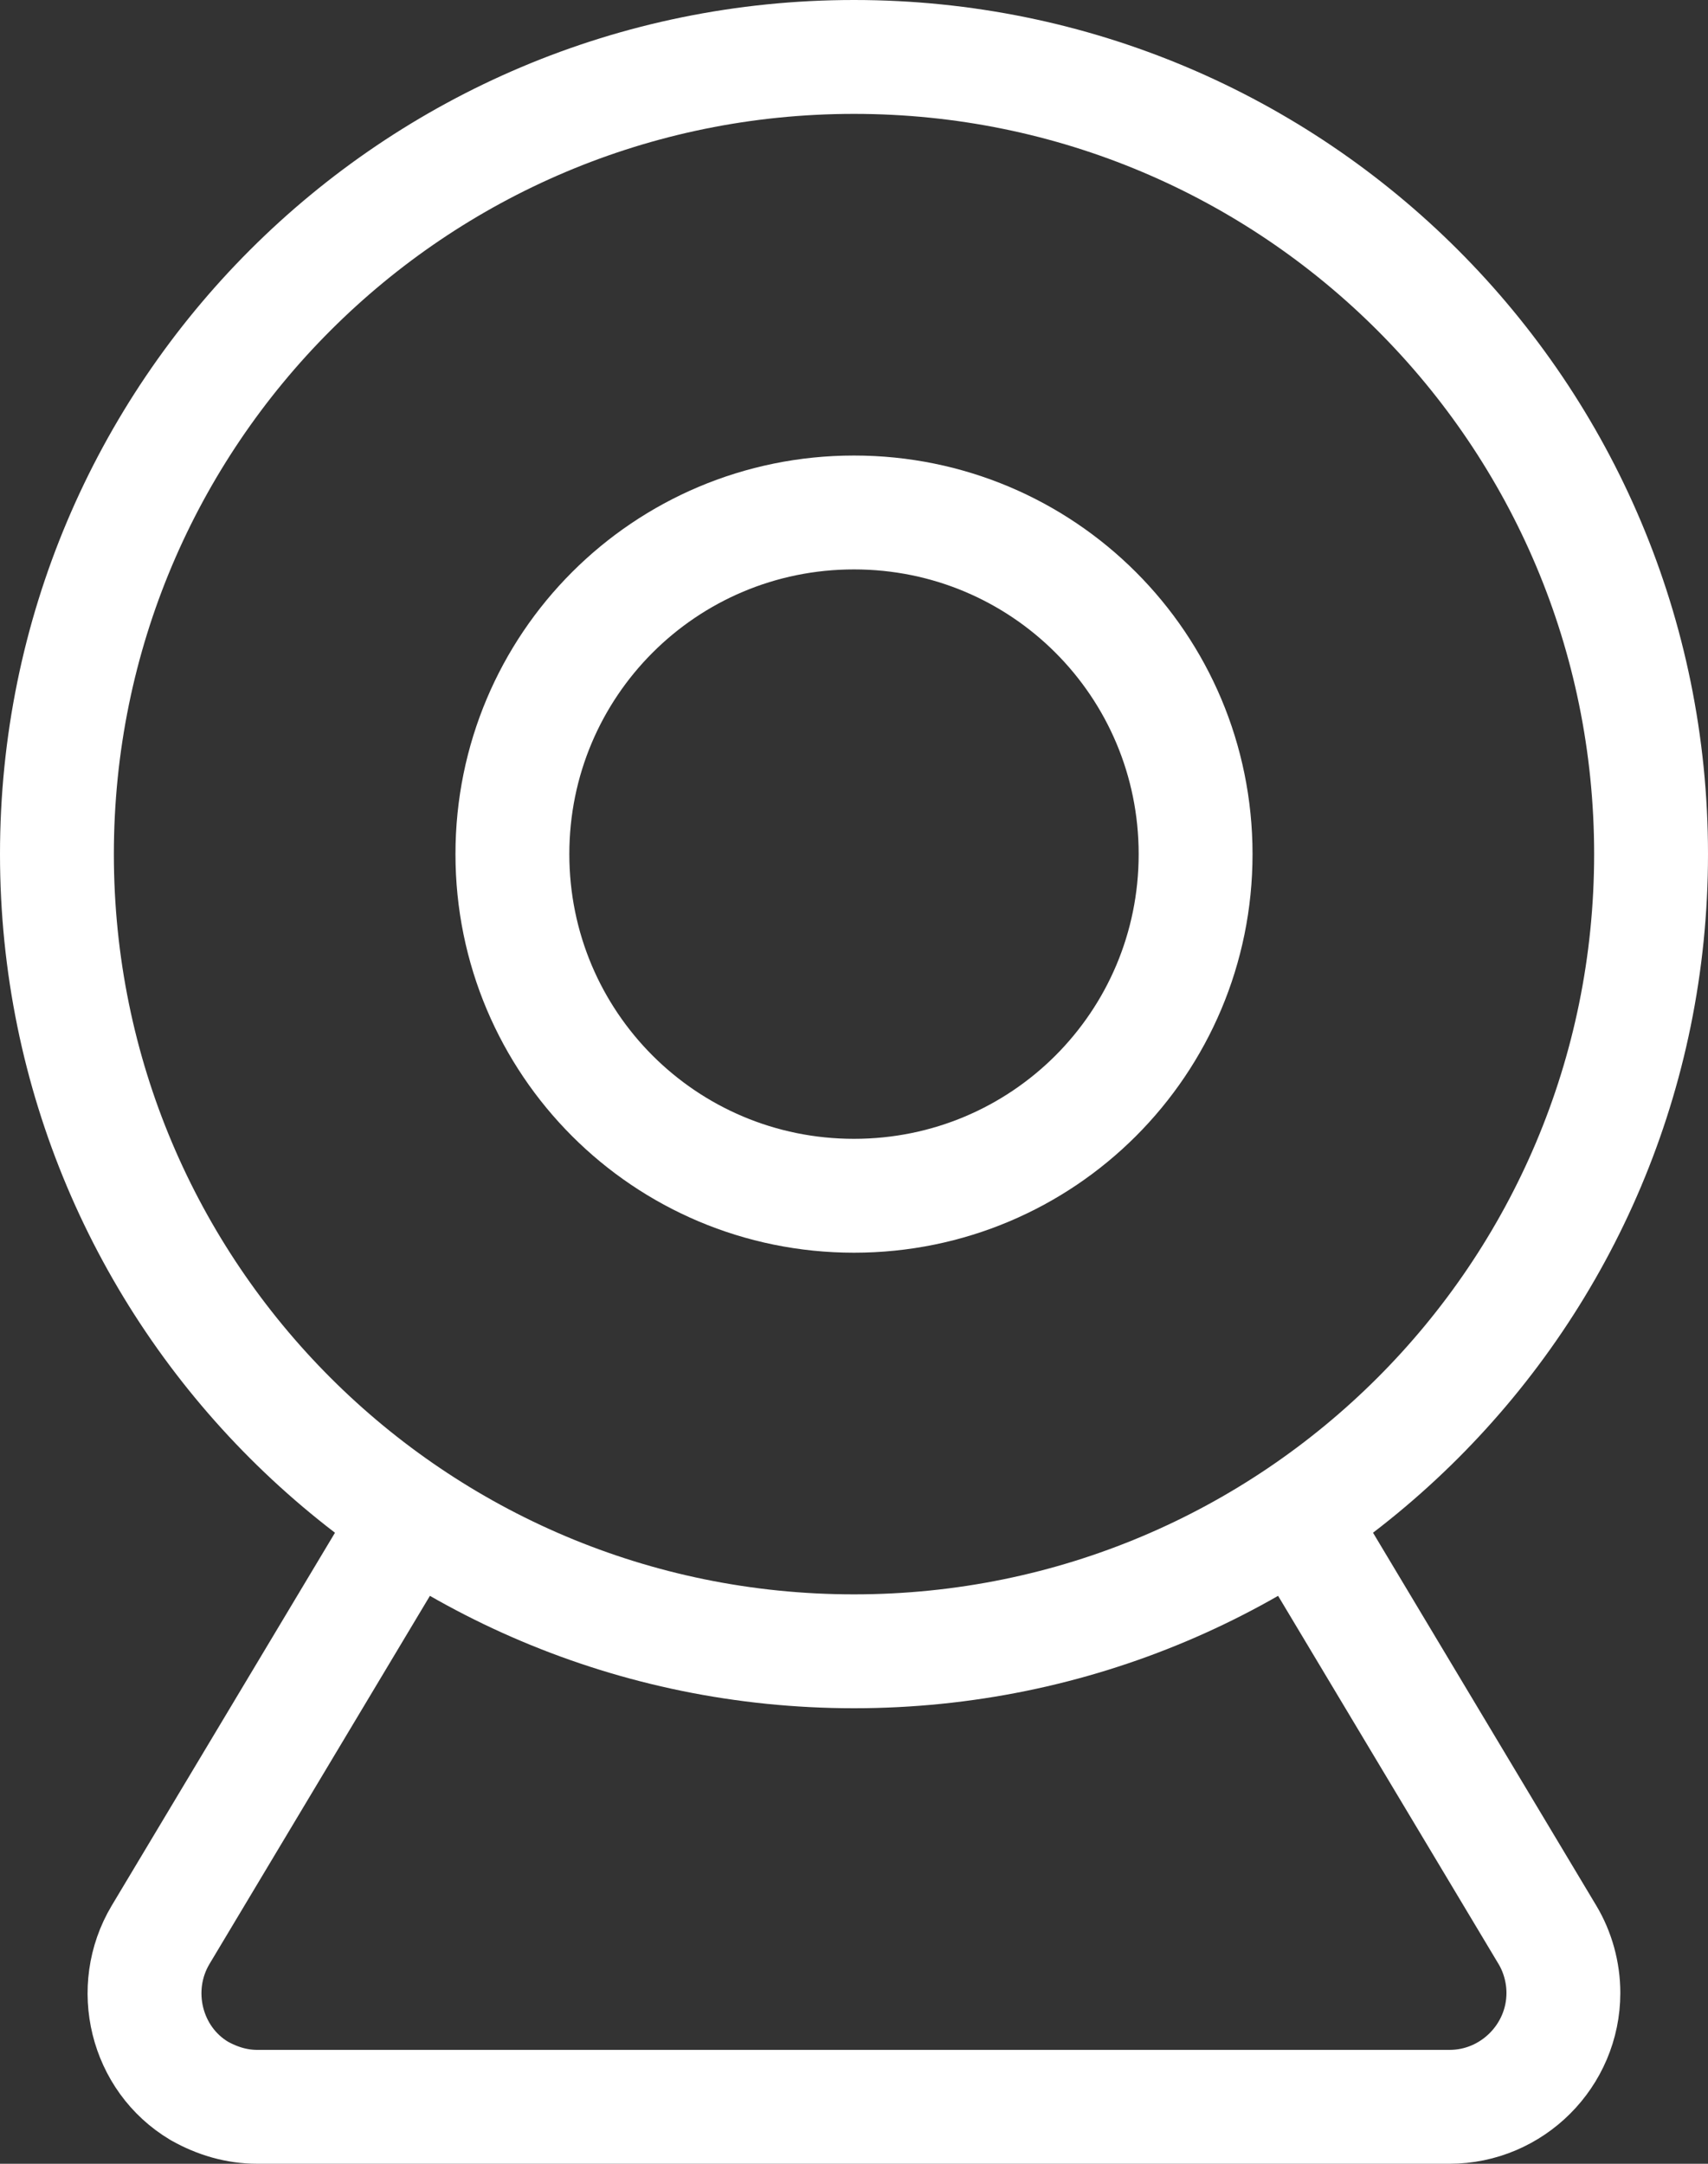
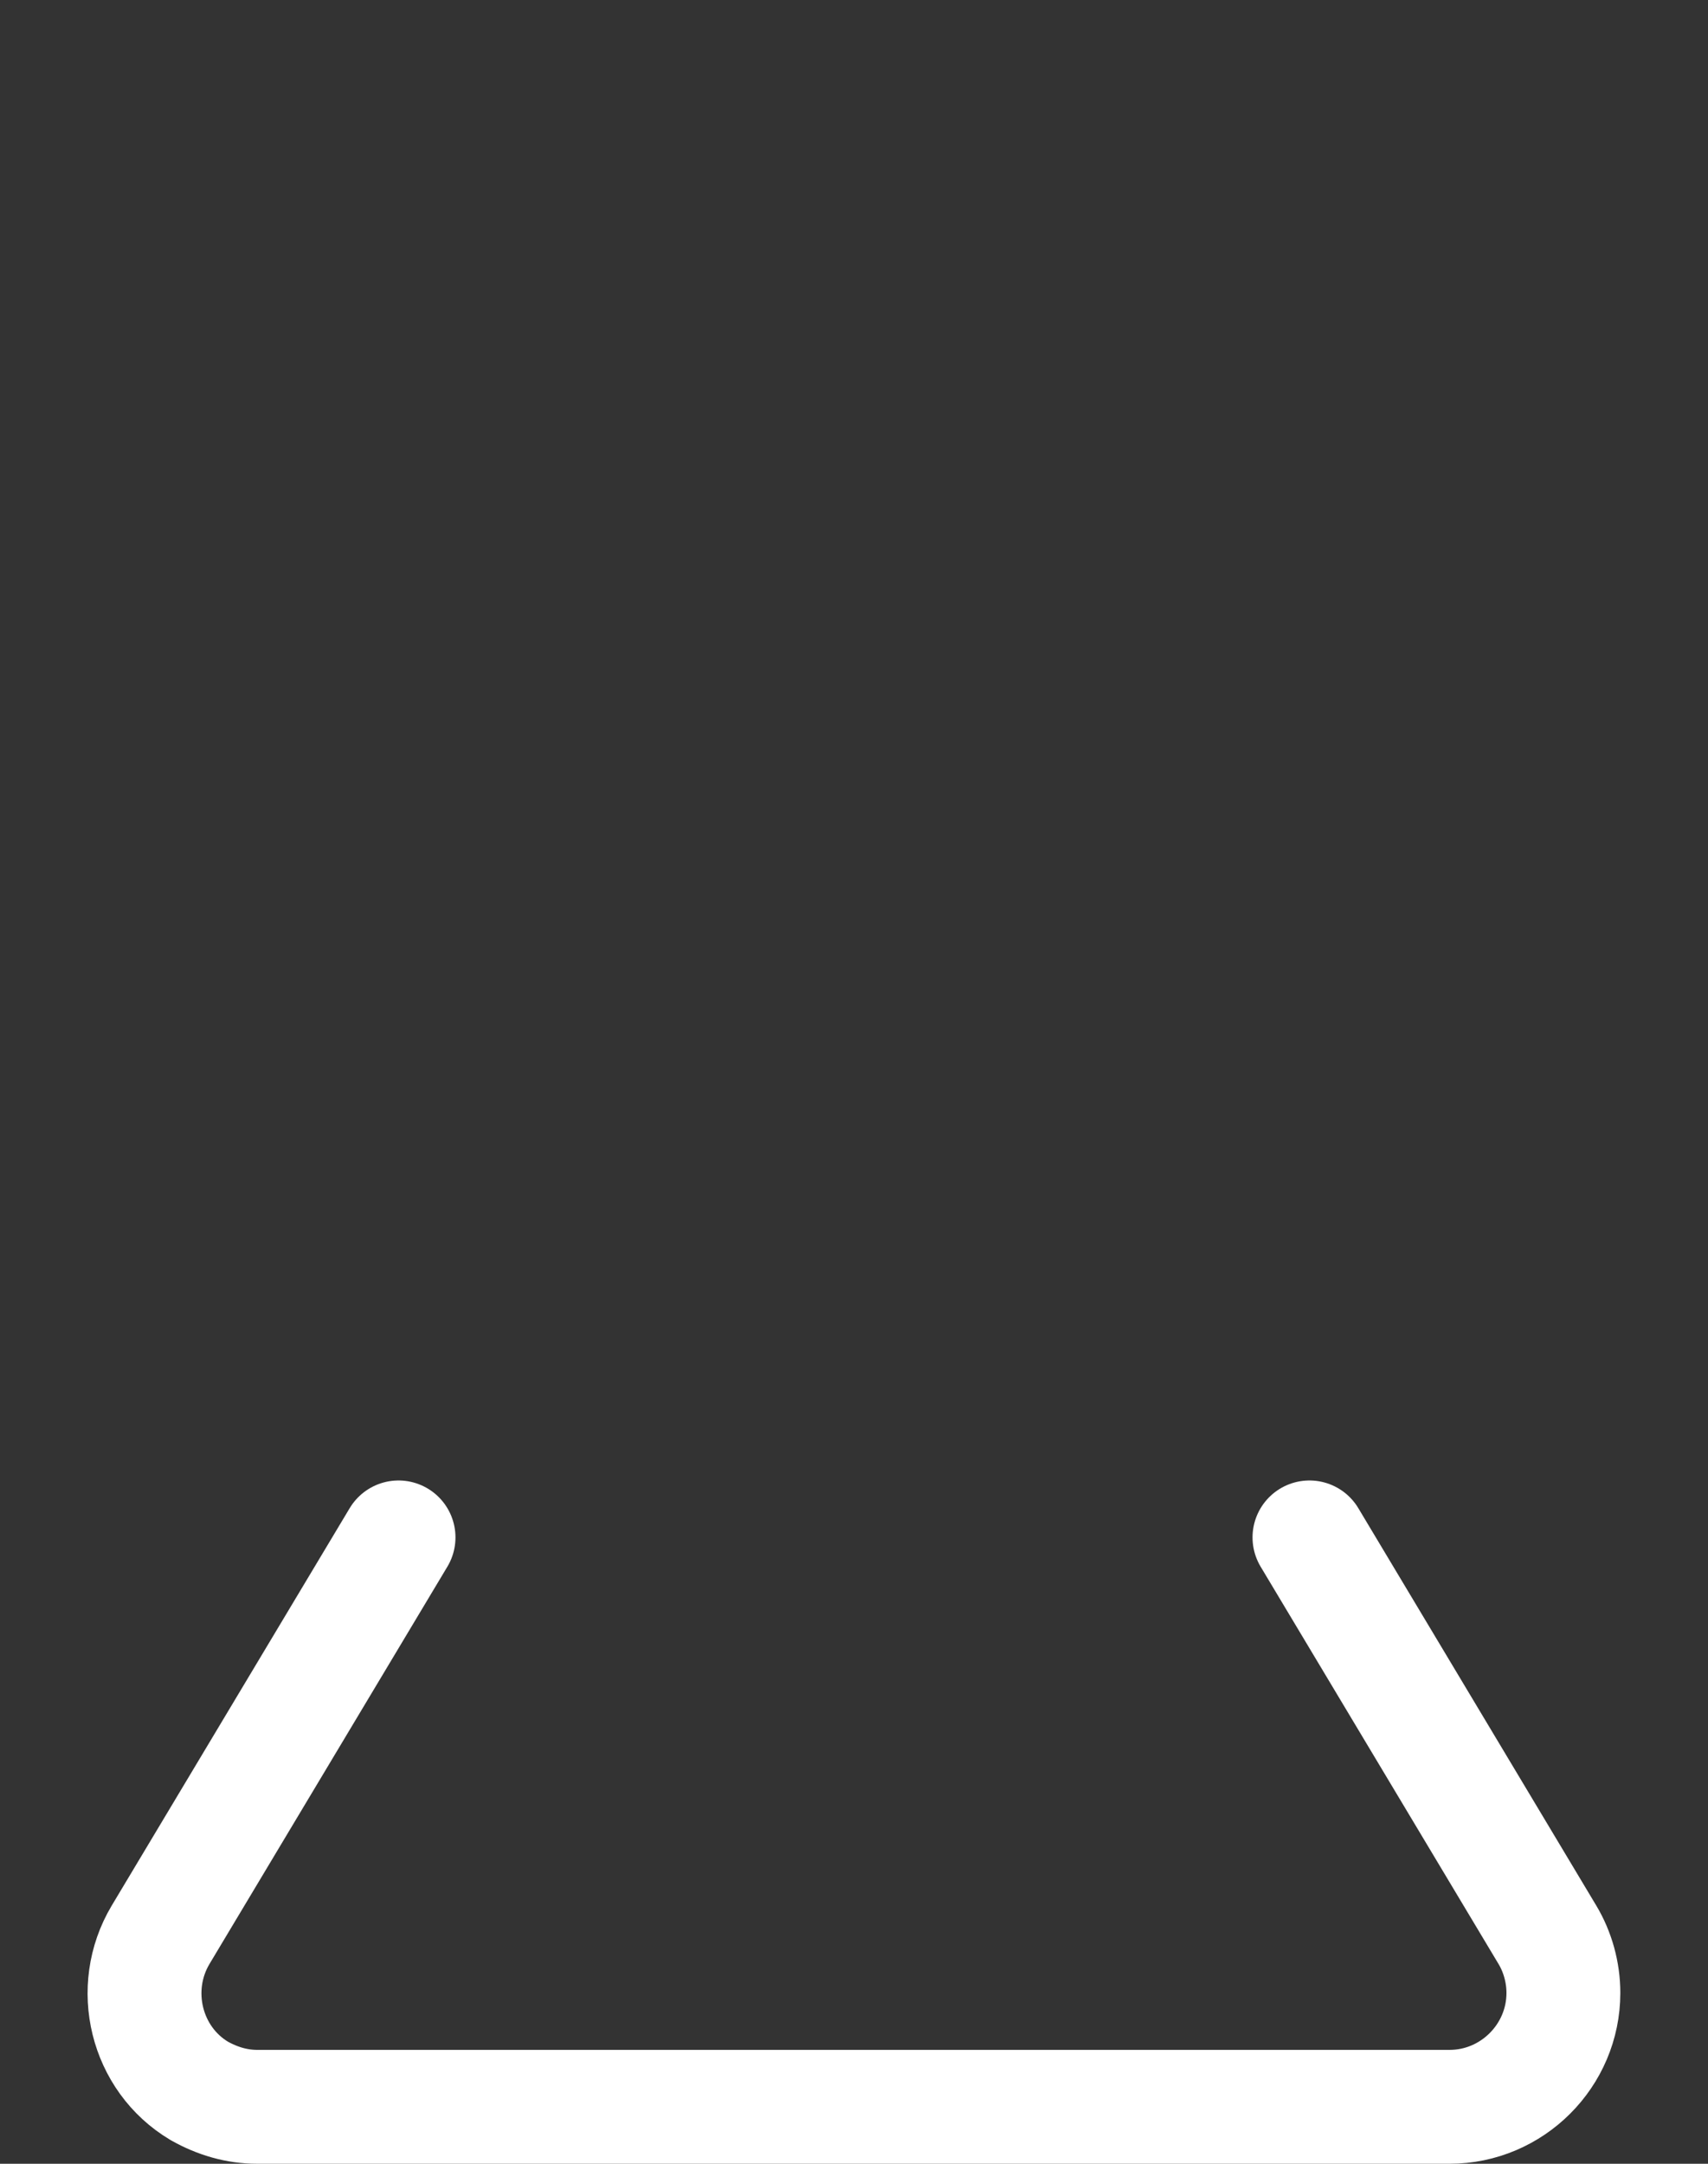
<svg xmlns="http://www.w3.org/2000/svg" id="Ebene_1" viewBox="0 0 15 19">
  <rect x="0" y="0" width="15" height="19" fill="#333333" stroke="none" />
  <defs>
    <style>.cls-1{fill:none;stroke:#fff;stroke-linecap:round;stroke-linejoin:round;}</style>
  </defs>
-   <path class="cls-1" d="M.5,7.5c0,3.87,3.13,7,7,7s7-3.13,7-7S11.37.5,7.5.5.5,3.63.5,7.5" />
-   <path class="cls-1" d="M4.5,7.5c0,1.66,1.34,3,3,3s3-1.34,3-3-1.34-3-3-3-3,1.34-3,3" />
  <path class="cls-1" d="M3.5,13.5l-2.09,3.49c-.28.47-.13,1.09.34,1.37.16.09.33.14.51.14h10.47c.55,0,1-.45,1-1,0-.18-.05-.36-.14-.51l-2.09-3.49" />
</svg>